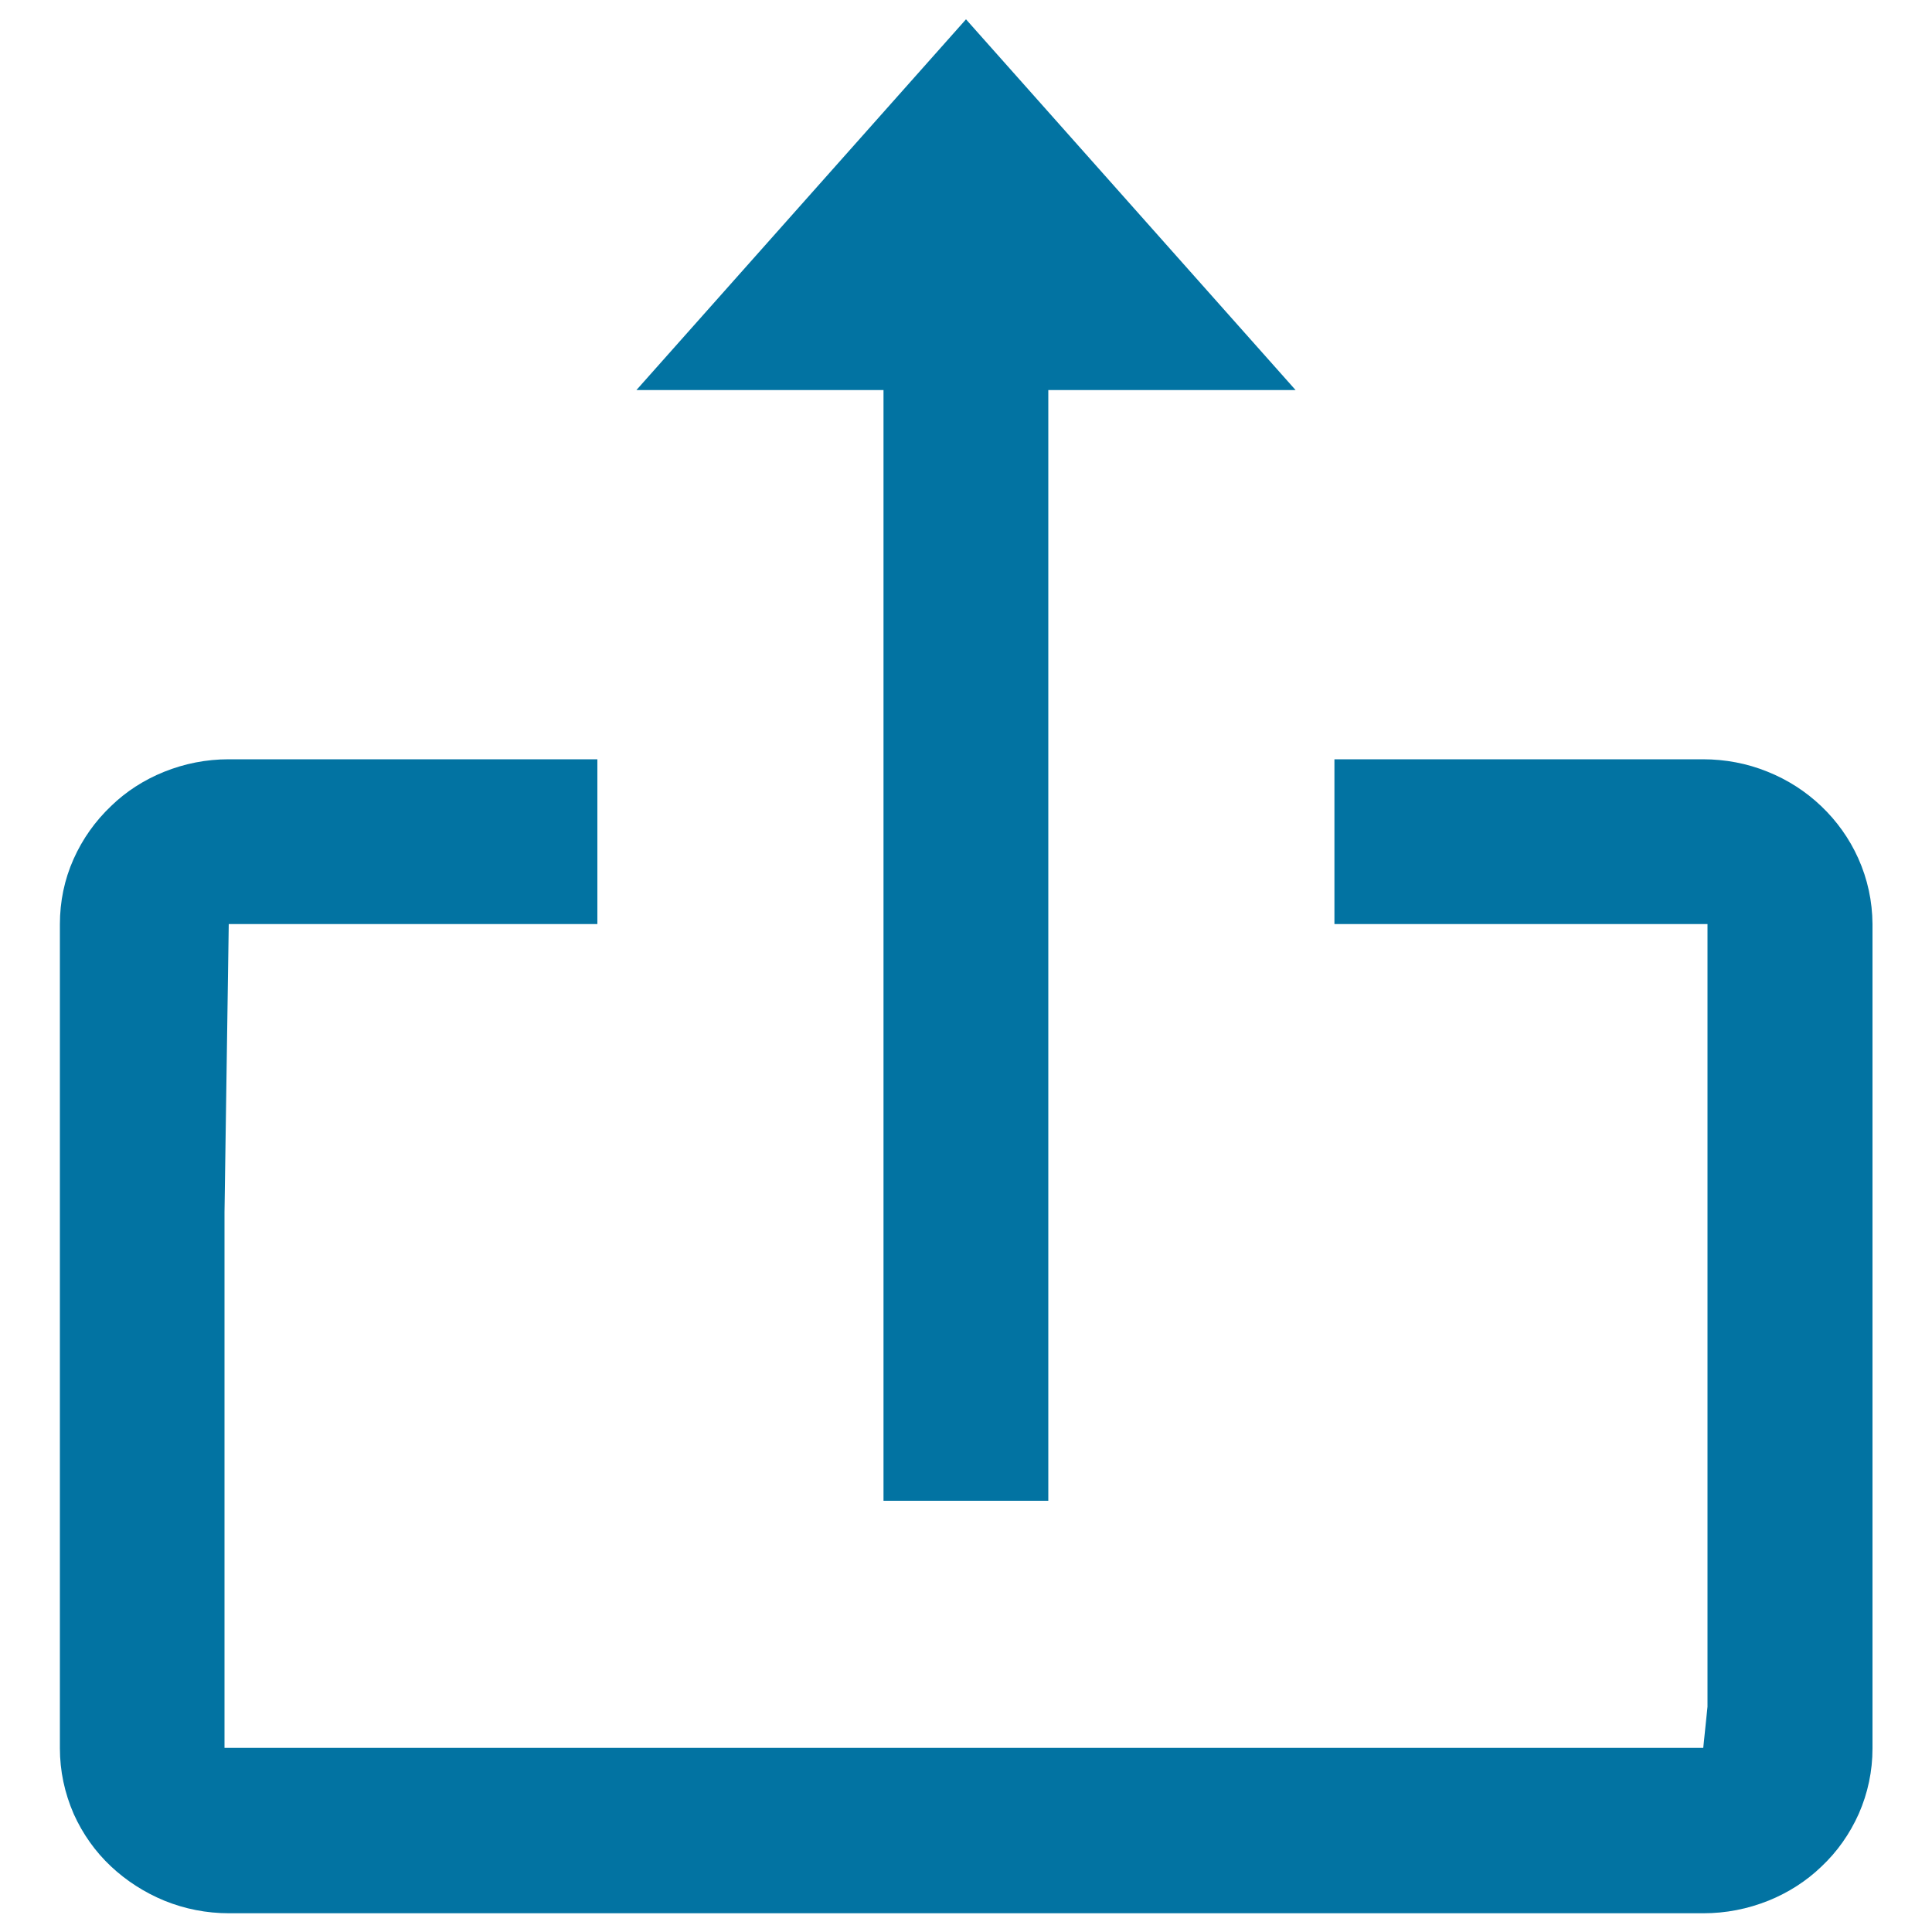
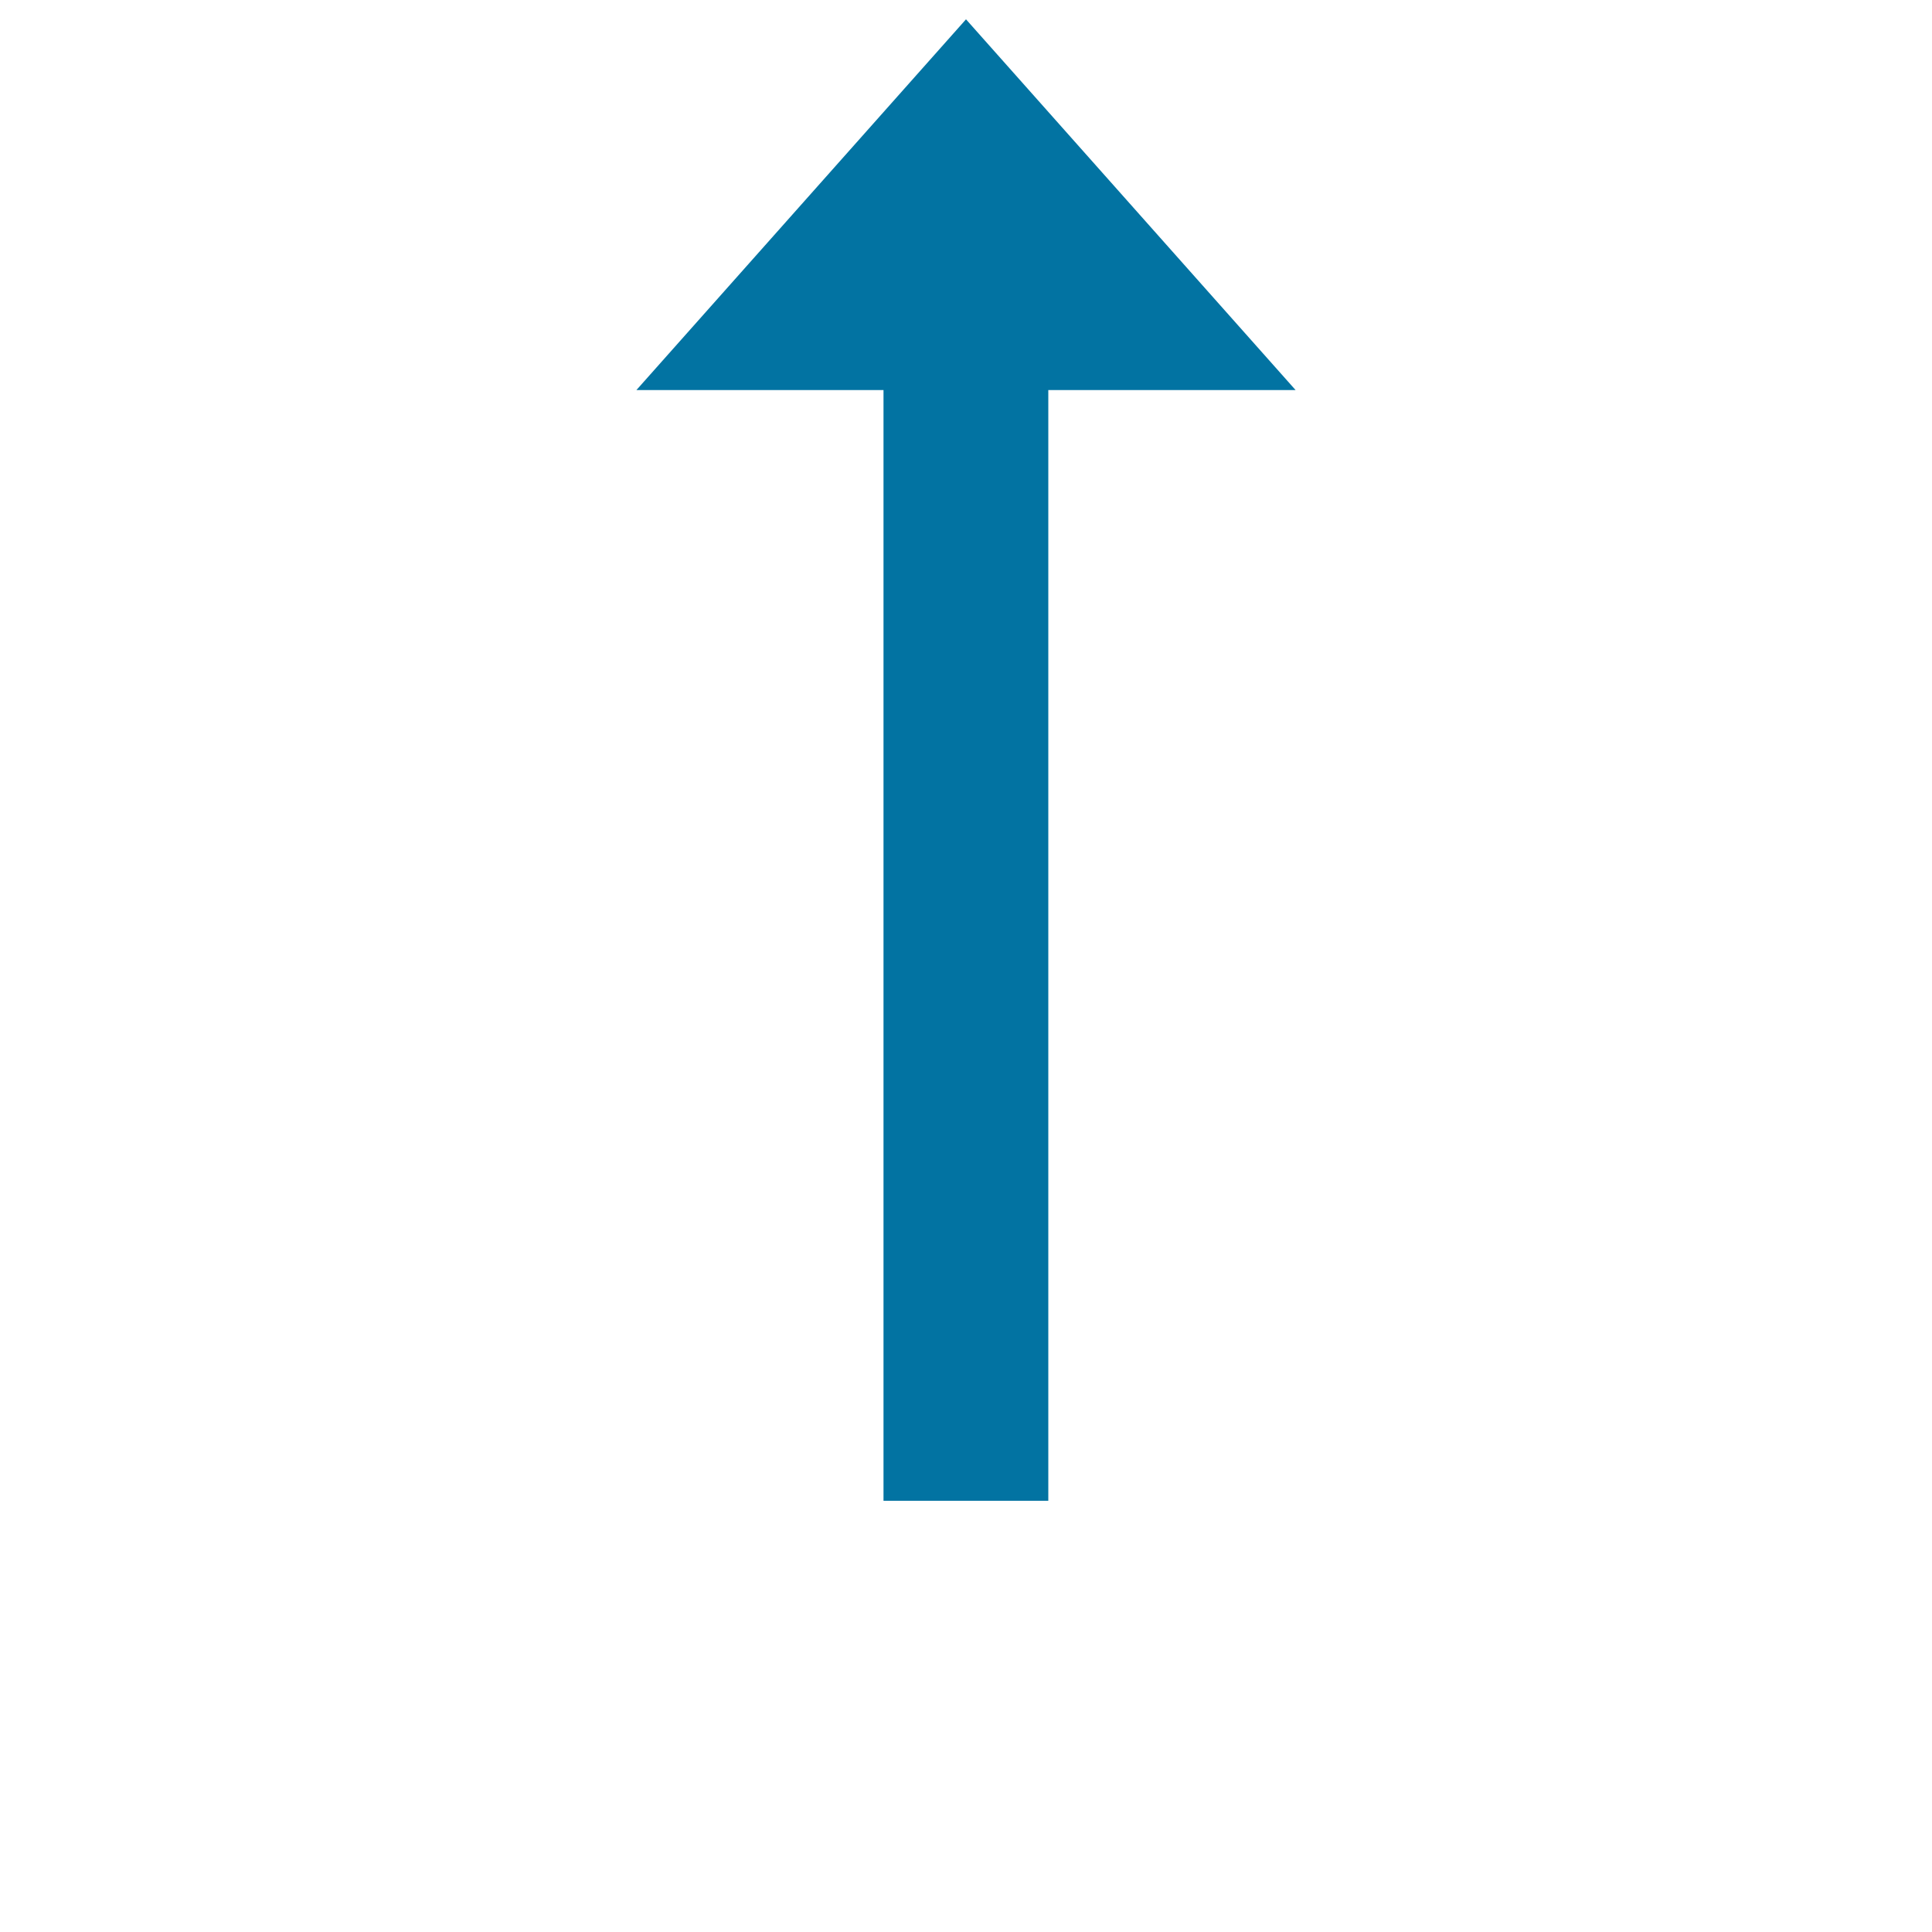
<svg xmlns="http://www.w3.org/2000/svg" viewBox="0 0 1000 1000" style="fill:#0273a2">
  <title>Up Arrow Upload Rectangular Symbol SVG icon</title>
  <g>
    <g>
      <polygon points="457.3,776.8 542.6,776.8 542.6,201.9 670.6,201.9 500,10 329.4,201.9 457.3,201.9 " />
-       <path d="M961.8,444.2c-4.6-10.2-11.1-19.3-19.2-27c-8-7.6-17.3-13.6-27.8-17.8c-10.6-4.3-21.9-6.4-33.4-6.4H690.7v85.3h193.1v405.1l-2.2,21.3H116.2V627.5l2.2-149.2h190.8v-85.3H118.4c-11.6,0-22.8,2.2-33.5,6.5c-10.4,4.2-19.7,10.2-27.4,17.7c-8.2,7.8-14.7,16.9-19.4,27.4c-4.8,10.7-7.1,22.1-7.1,33.8v426.5c0,11.7,2.4,23.1,7.2,34.1c4.6,10.2,11.1,19.4,19.2,27c8,7.5,17.3,13.5,27.7,17.8c10.6,4.3,21.9,6.5,33.4,6.5h763.2c11.6,0,22.8-2.2,33.6-6.5c10.4-4.2,19.7-10.2,27.4-17.6c8.2-7.7,14.7-16.9,19.4-27.4c4.7-10.7,7.1-22.1,7.1-33.8V478.2C969.1,466.5,966.7,455.1,961.8,444.2z" />
    </g>
  </g>
</svg>